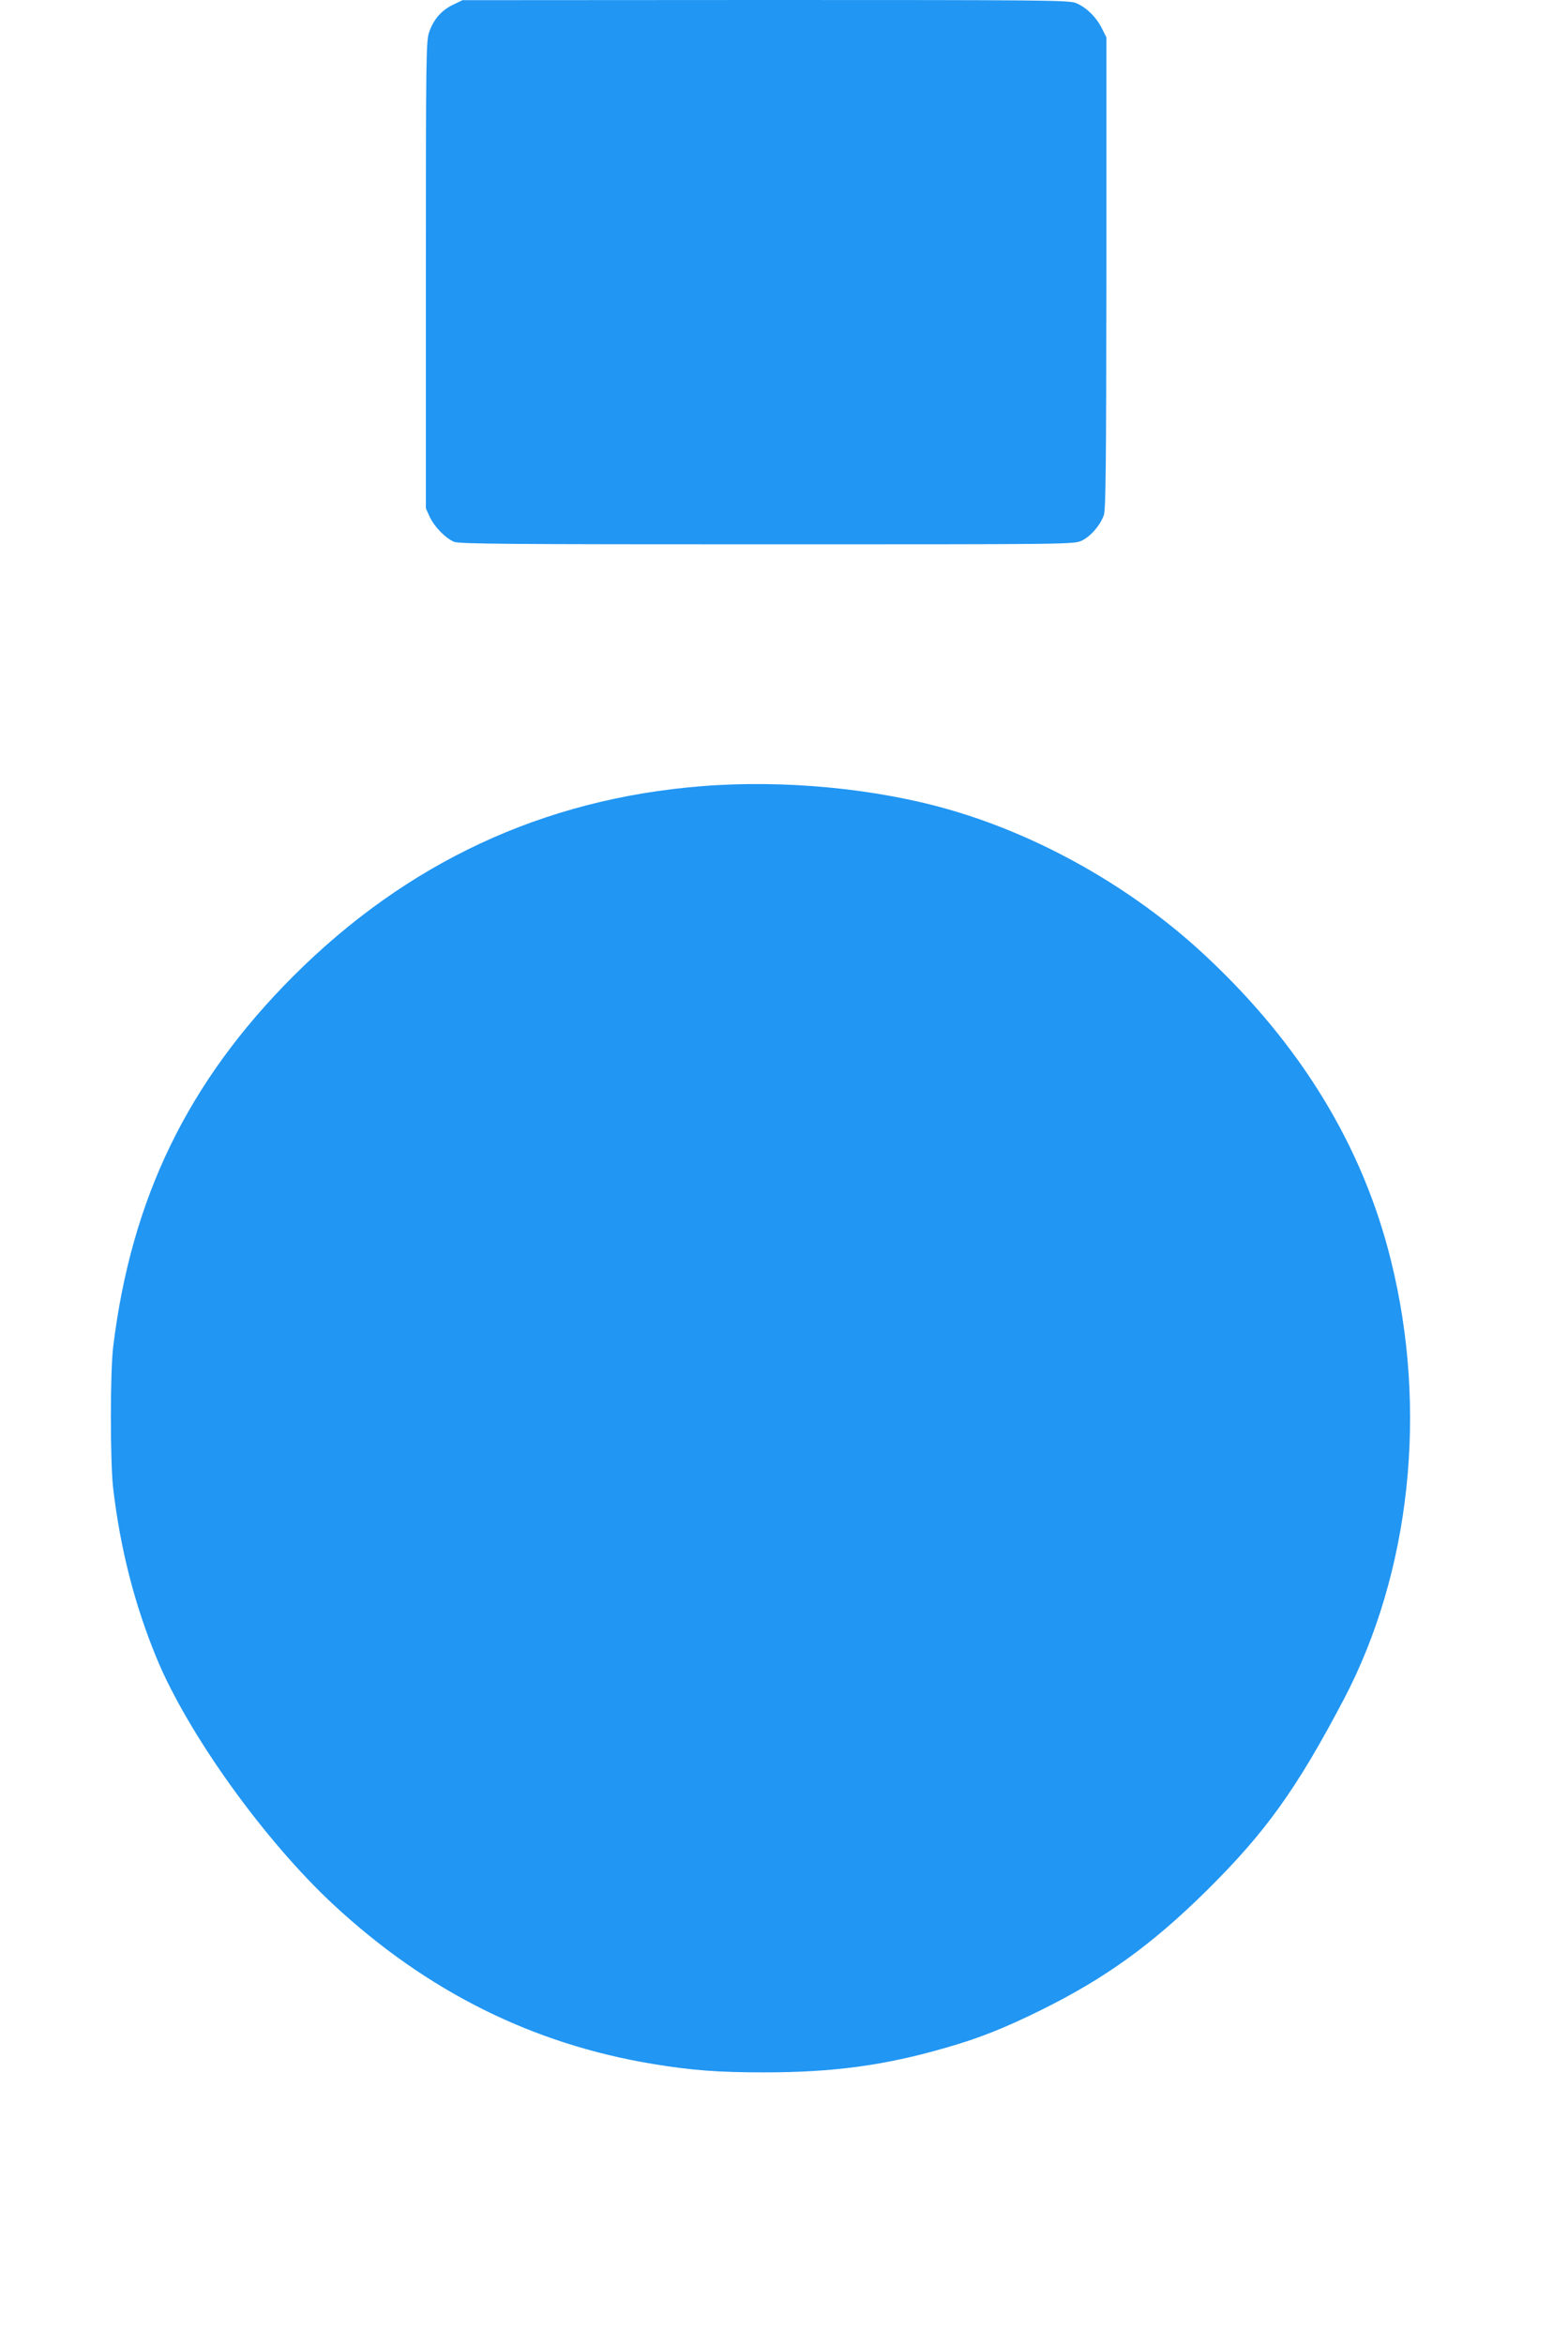
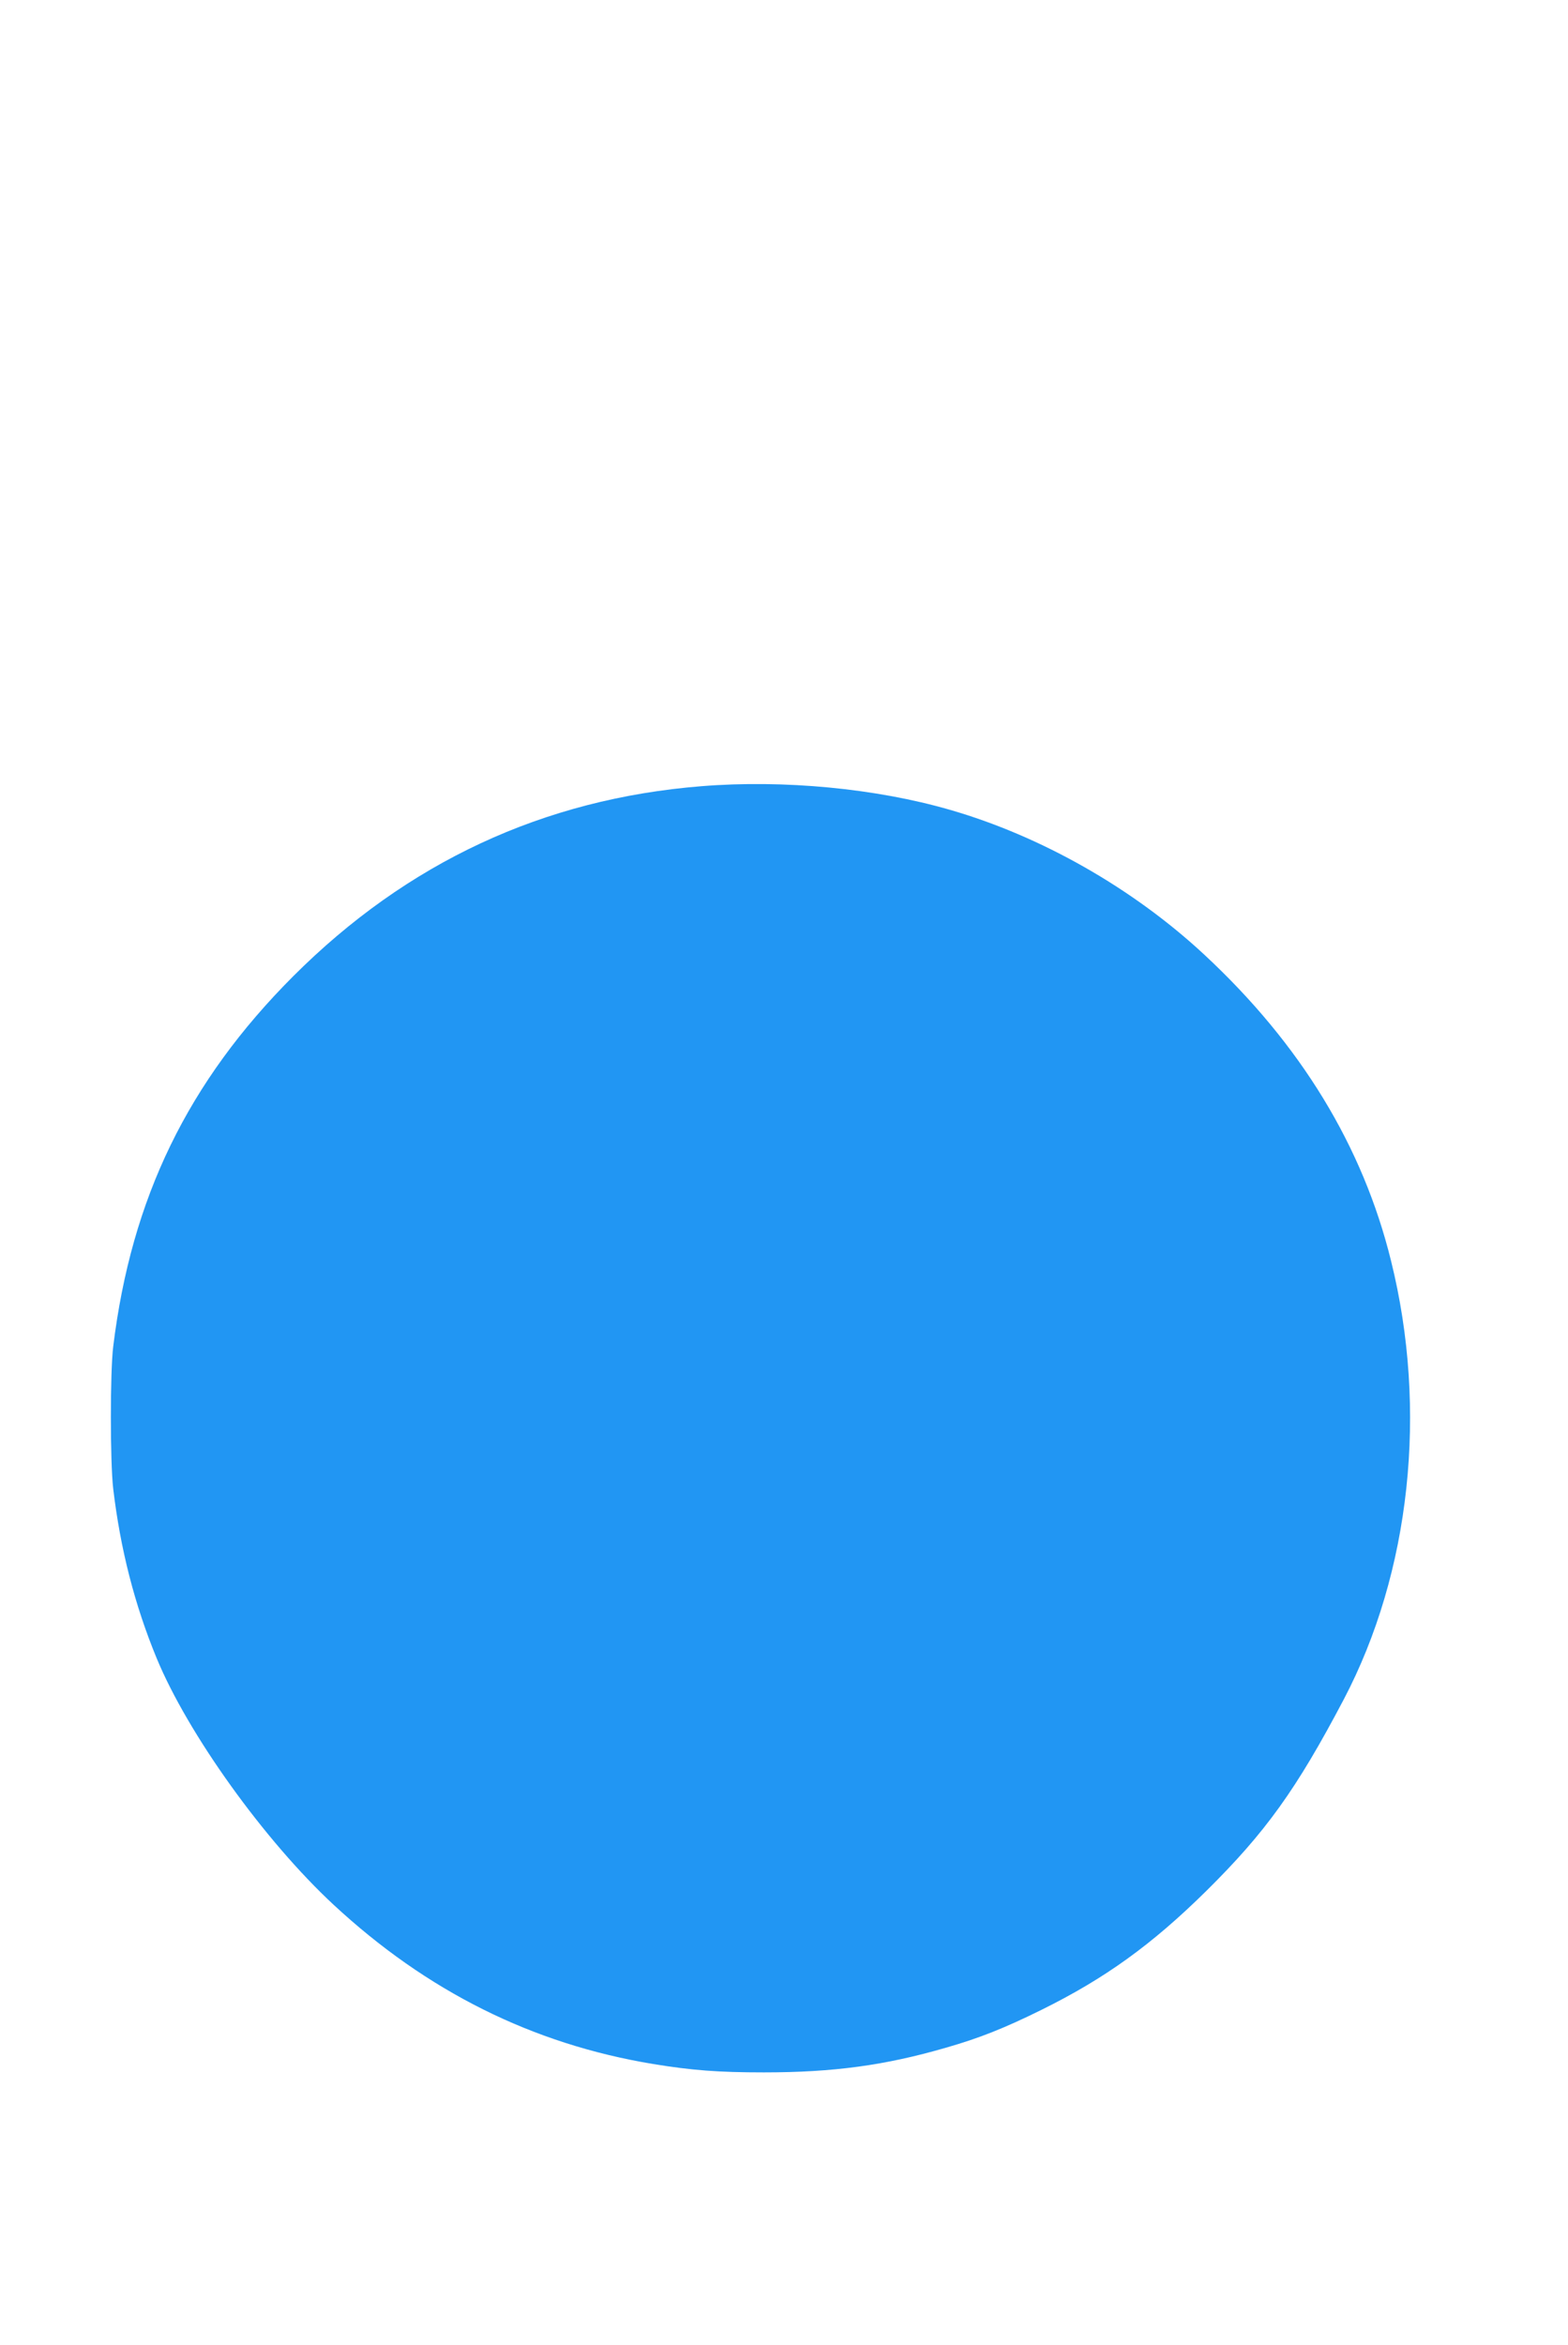
<svg xmlns="http://www.w3.org/2000/svg" version="1.0" width="856pt" height="1280pt" viewBox="0 0 856 1280" preserveAspectRatio="xMidYMid meet">
  <g transform="translate(0,1280) scale(0.1,-0.1)" fill="#2196f3" stroke="none">
-     <path d="M2473 12774 c-63 -30 -106 -80 -130 -149 -17 -47 -18 -134 -18 -1325 l0 -1275 21 -46 c25 -54 86 -116 132 -136 28 -12 292 -14 1707 -14 1630 0 1675 0 1718 19 48 21 103 84 123 140 11 30 13 288 14 1323 l0 1285 -25 50 c-31 62 -87 116 -143 138 -39 15 -184 16 -1695 16 l-1652 -1 -52 -25z" />
    <path d="M3830 8509 c-864 -69 -1608 -416 -2230 -1038 -574 -575 -883 -1210 -982 -2021 -17 -138 -17 -629 0 -775 39 -330 117 -634 237 -925 171 -414 589 -996 966 -1346 510 -473 1085 -760 1743 -869 213 -35 358 -46 606 -46 380 0 661 38 995 135 179 51 320 107 520 206 346 171 602 355 899 648 325 321 493 555 752 1047 364 693 460 1579 258 2393 -154 626 -494 1183 -1019 1671 -389 362 -890 647 -1389 791 -404 117 -907 165 -1356 129z" />
  </g>
</svg>